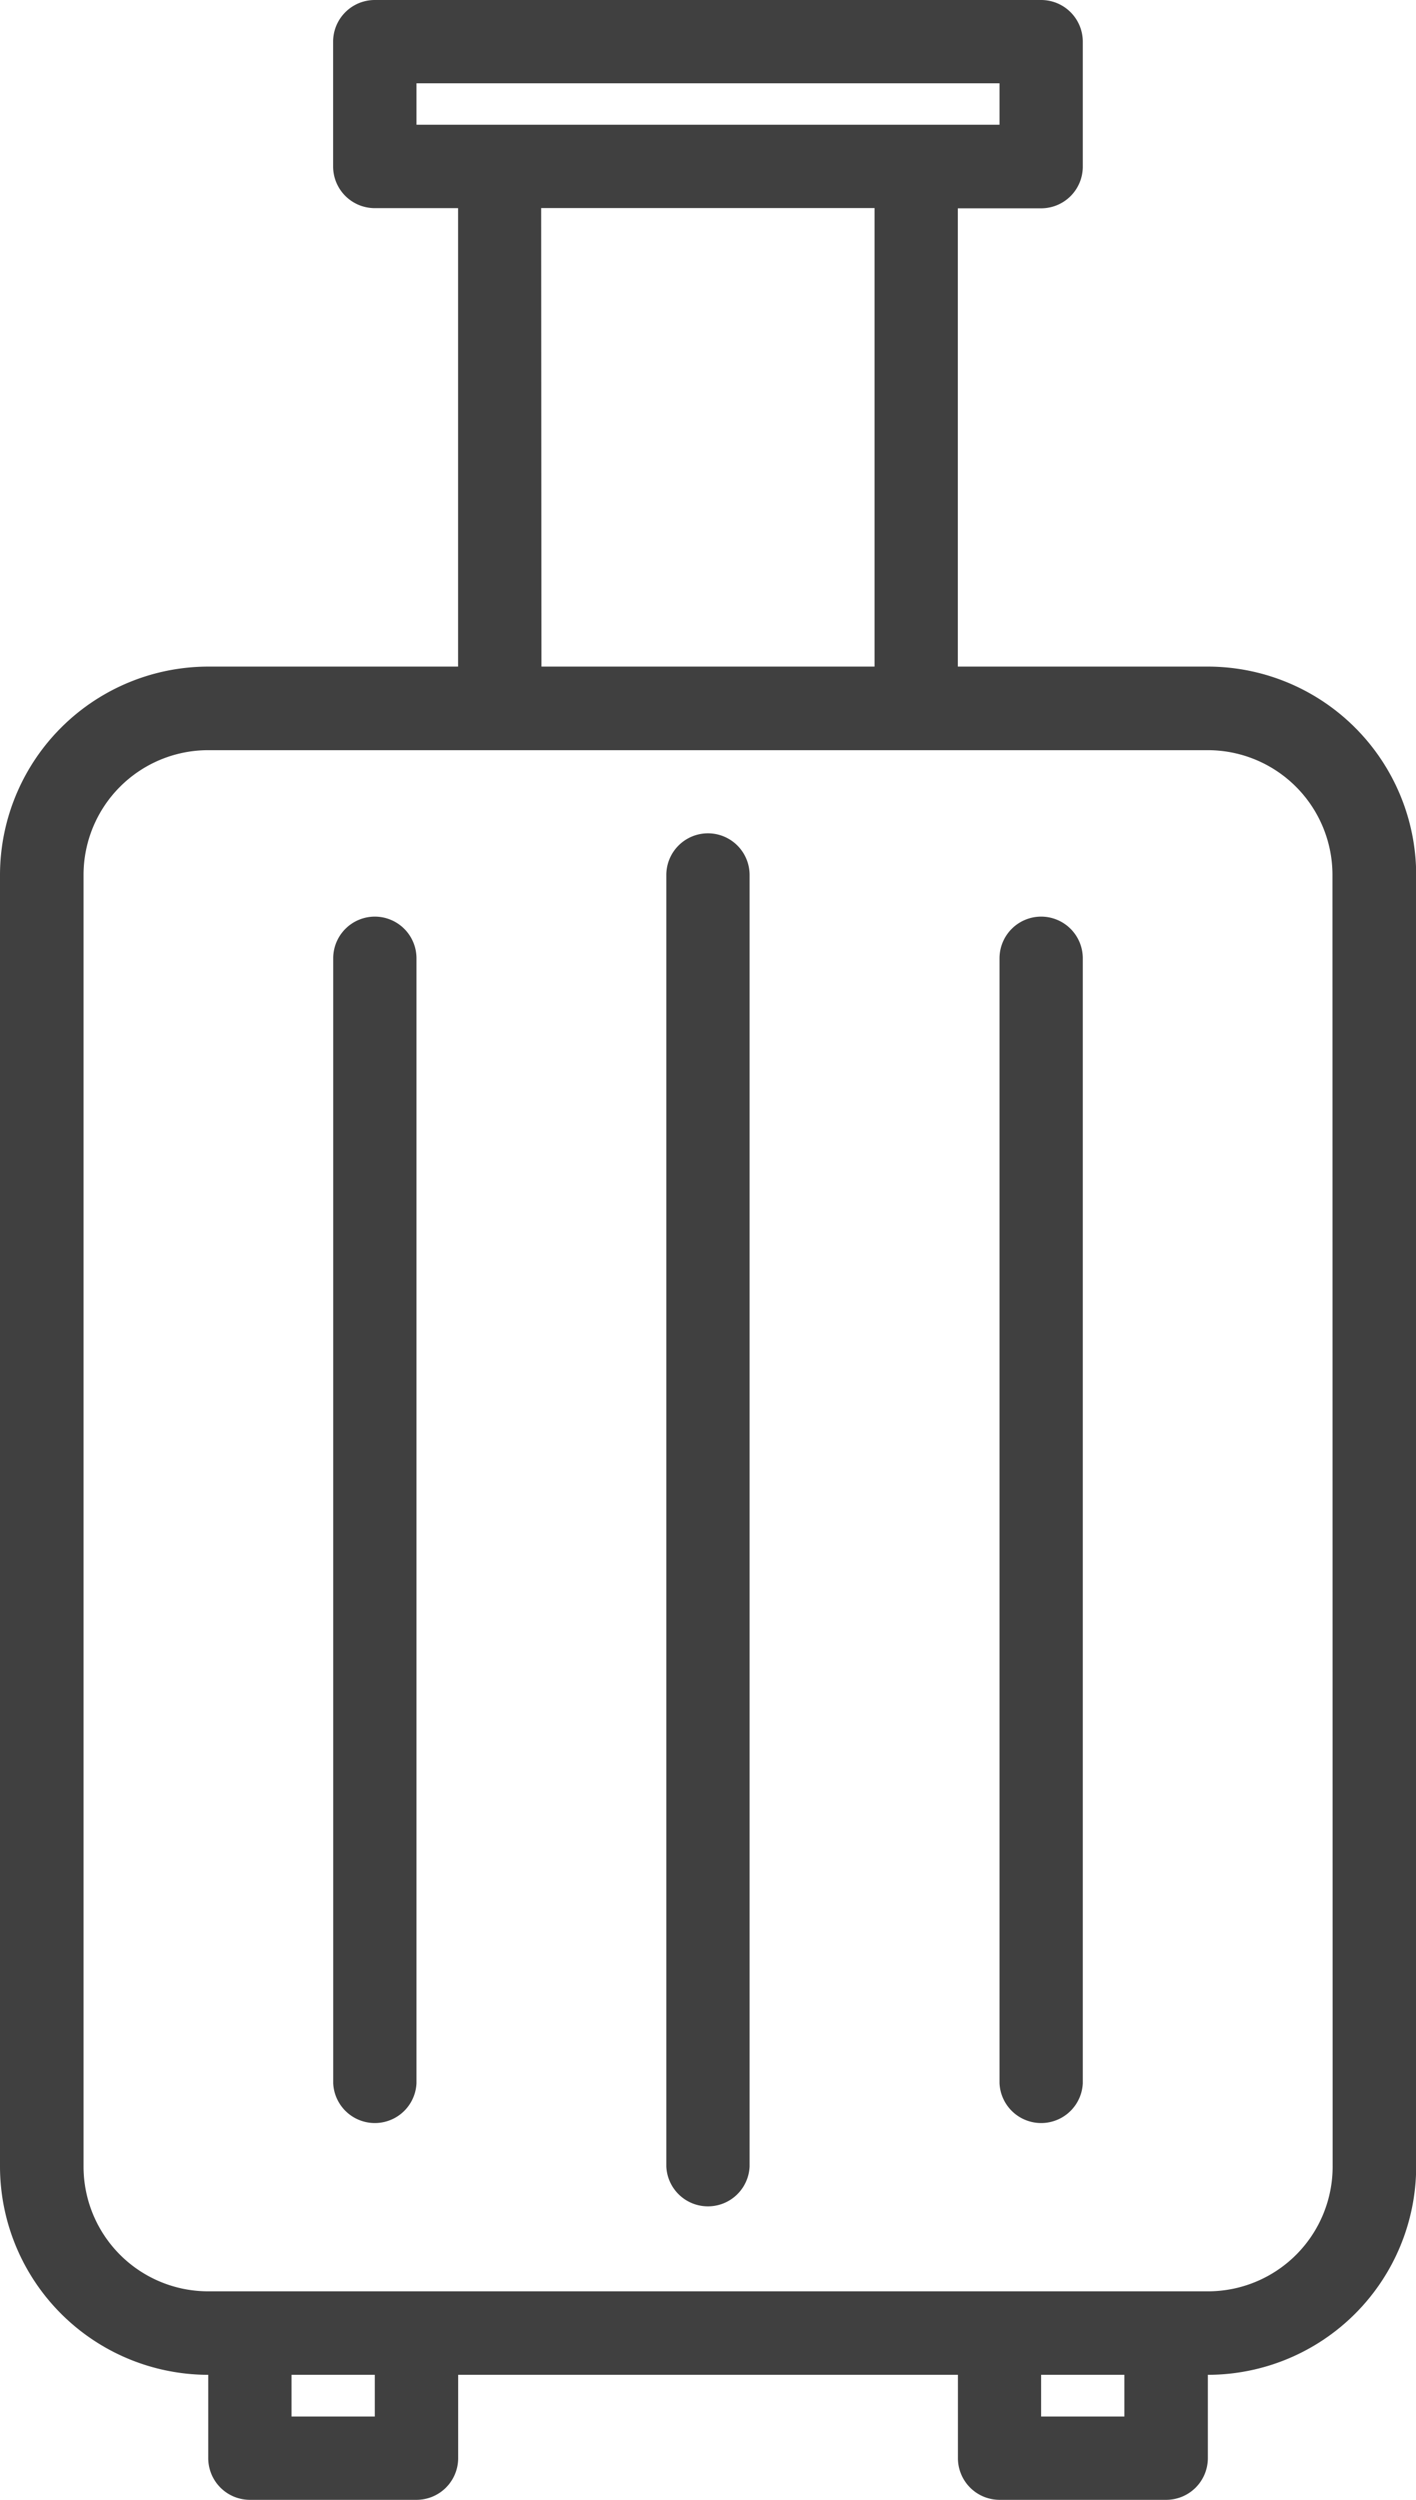
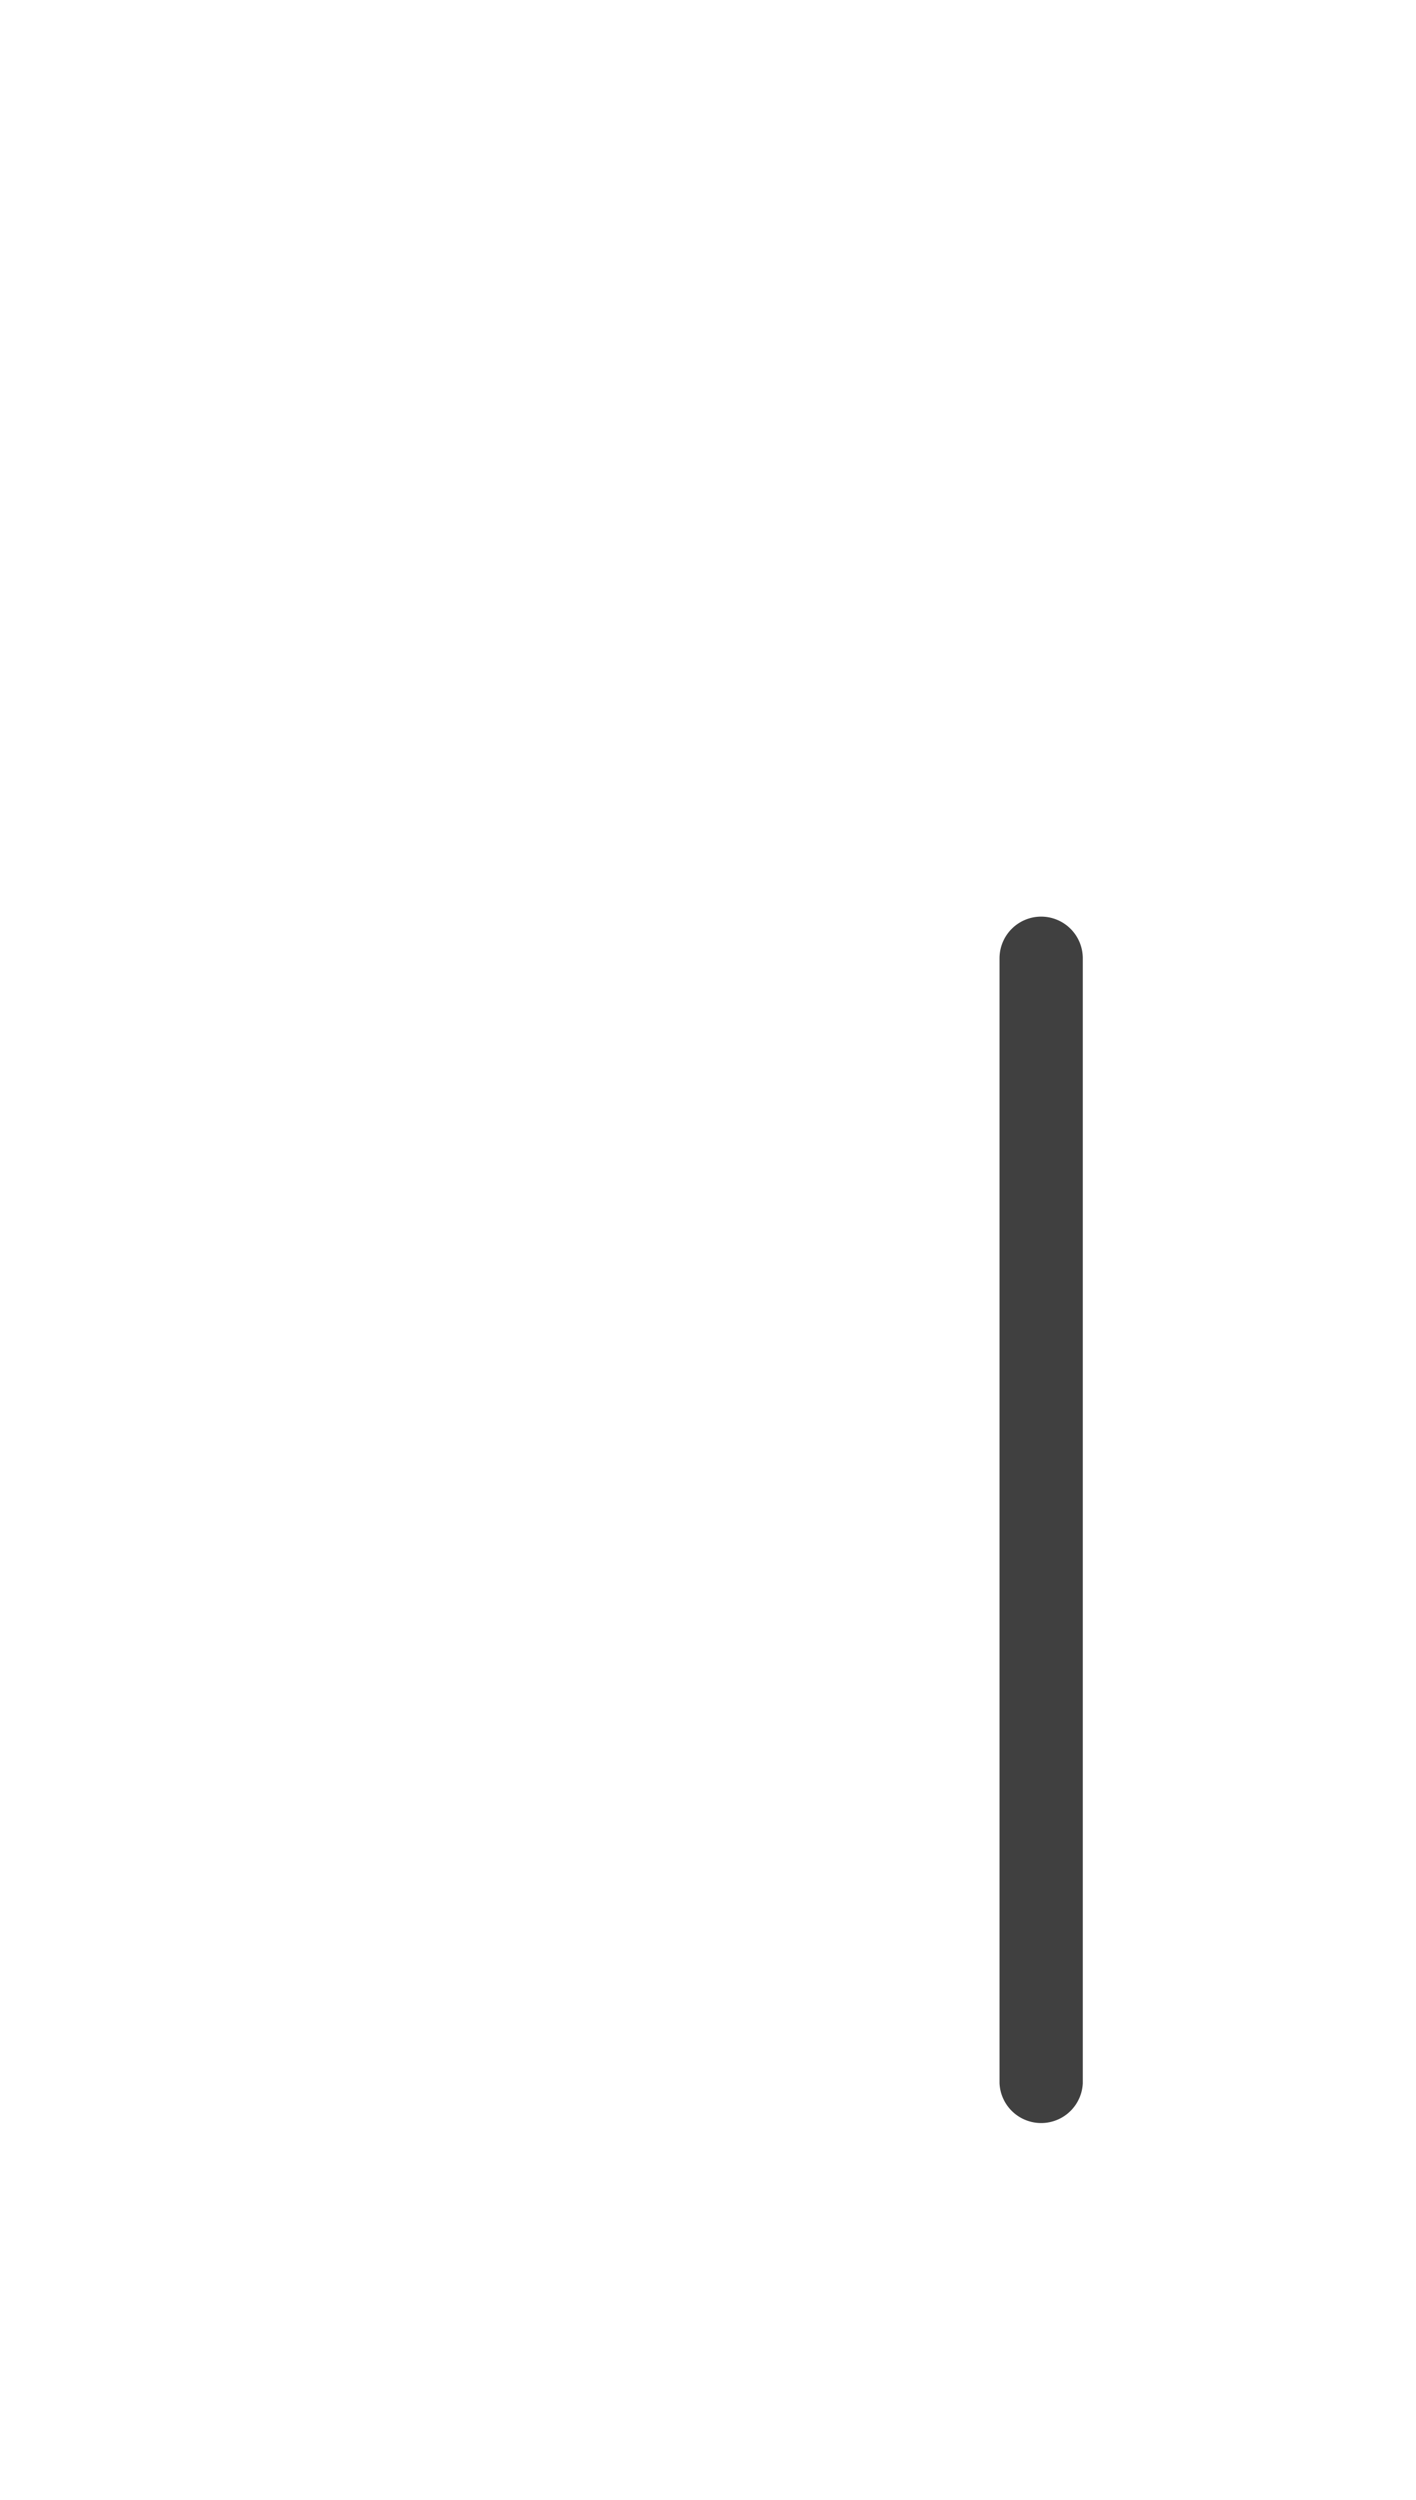
<svg xmlns="http://www.w3.org/2000/svg" id="_004-luggage" data-name="004-luggage" width="15.898" height="28.055" viewBox="0 0 15.898 28.055">
-   <path id="Path_45" data-name="Path 45" d="M13.56,7.481H10.754V2.338h.935a.468.468,0,0,0,.468-.468V.468A.468.468,0,0,0,11.689,0H4.208a.468.468,0,0,0-.468.468v1.4a.468.468,0,0,0,.468.468h.935V7.481H2.338A2.341,2.341,0,0,0,0,9.819V24.314a2.341,2.341,0,0,0,2.338,2.338v.935a.468.468,0,0,0,.468.468h1.87a.468.468,0,0,0,.468-.468v-.935h5.611v.935a.468.468,0,0,0,.468.468h1.87a.468.468,0,0,0,.468-.468v-.935A2.341,2.341,0,0,0,15.9,24.314V9.819A2.341,2.341,0,0,0,13.56,7.481ZM4.676.935h6.546V1.4H4.676Zm1.4,1.4H9.819V7.481H6.079ZM4.208,27.12H3.273v-.468h.935Zm8.416,0h-.935v-.468h.935Zm2.338-2.805a1.4,1.4,0,0,1-1.4,1.4H2.338a1.4,1.4,0,0,1-1.4-1.4V9.819a1.4,1.4,0,0,1,1.4-1.4H13.56a1.4,1.4,0,0,1,1.4,1.4Zm0,0" transform="translate(0 0)" fill="#404040" />
-   <path id="Path_46" data-name="Path 46" d="M128.468,160a.468.468,0,0,0-.468.468v14.495a.468.468,0,0,0,.935,0V160.468A.468.468,0,0,0,128.468,160Zm0,0" transform="translate(-120.519 -150.648)" fill="#404040" />
  <path id="Path_47" data-name="Path 47" d="M192.468,176a.468.468,0,0,0-.468.468v12.625a.468.468,0,0,0,.935,0V176.468A.468.468,0,0,0,192.468,176Zm0,0" transform="translate(-180.778 -165.713)" fill="#404040" />
-   <path id="Path_48" data-name="Path 48" d="M64.468,176a.468.468,0,0,0-.468.468v12.625a.468.468,0,0,0,.935,0V176.468A.468.468,0,0,0,64.468,176Zm0,0" transform="translate(-60.259 -165.713)" fill="#404040" />
</svg>